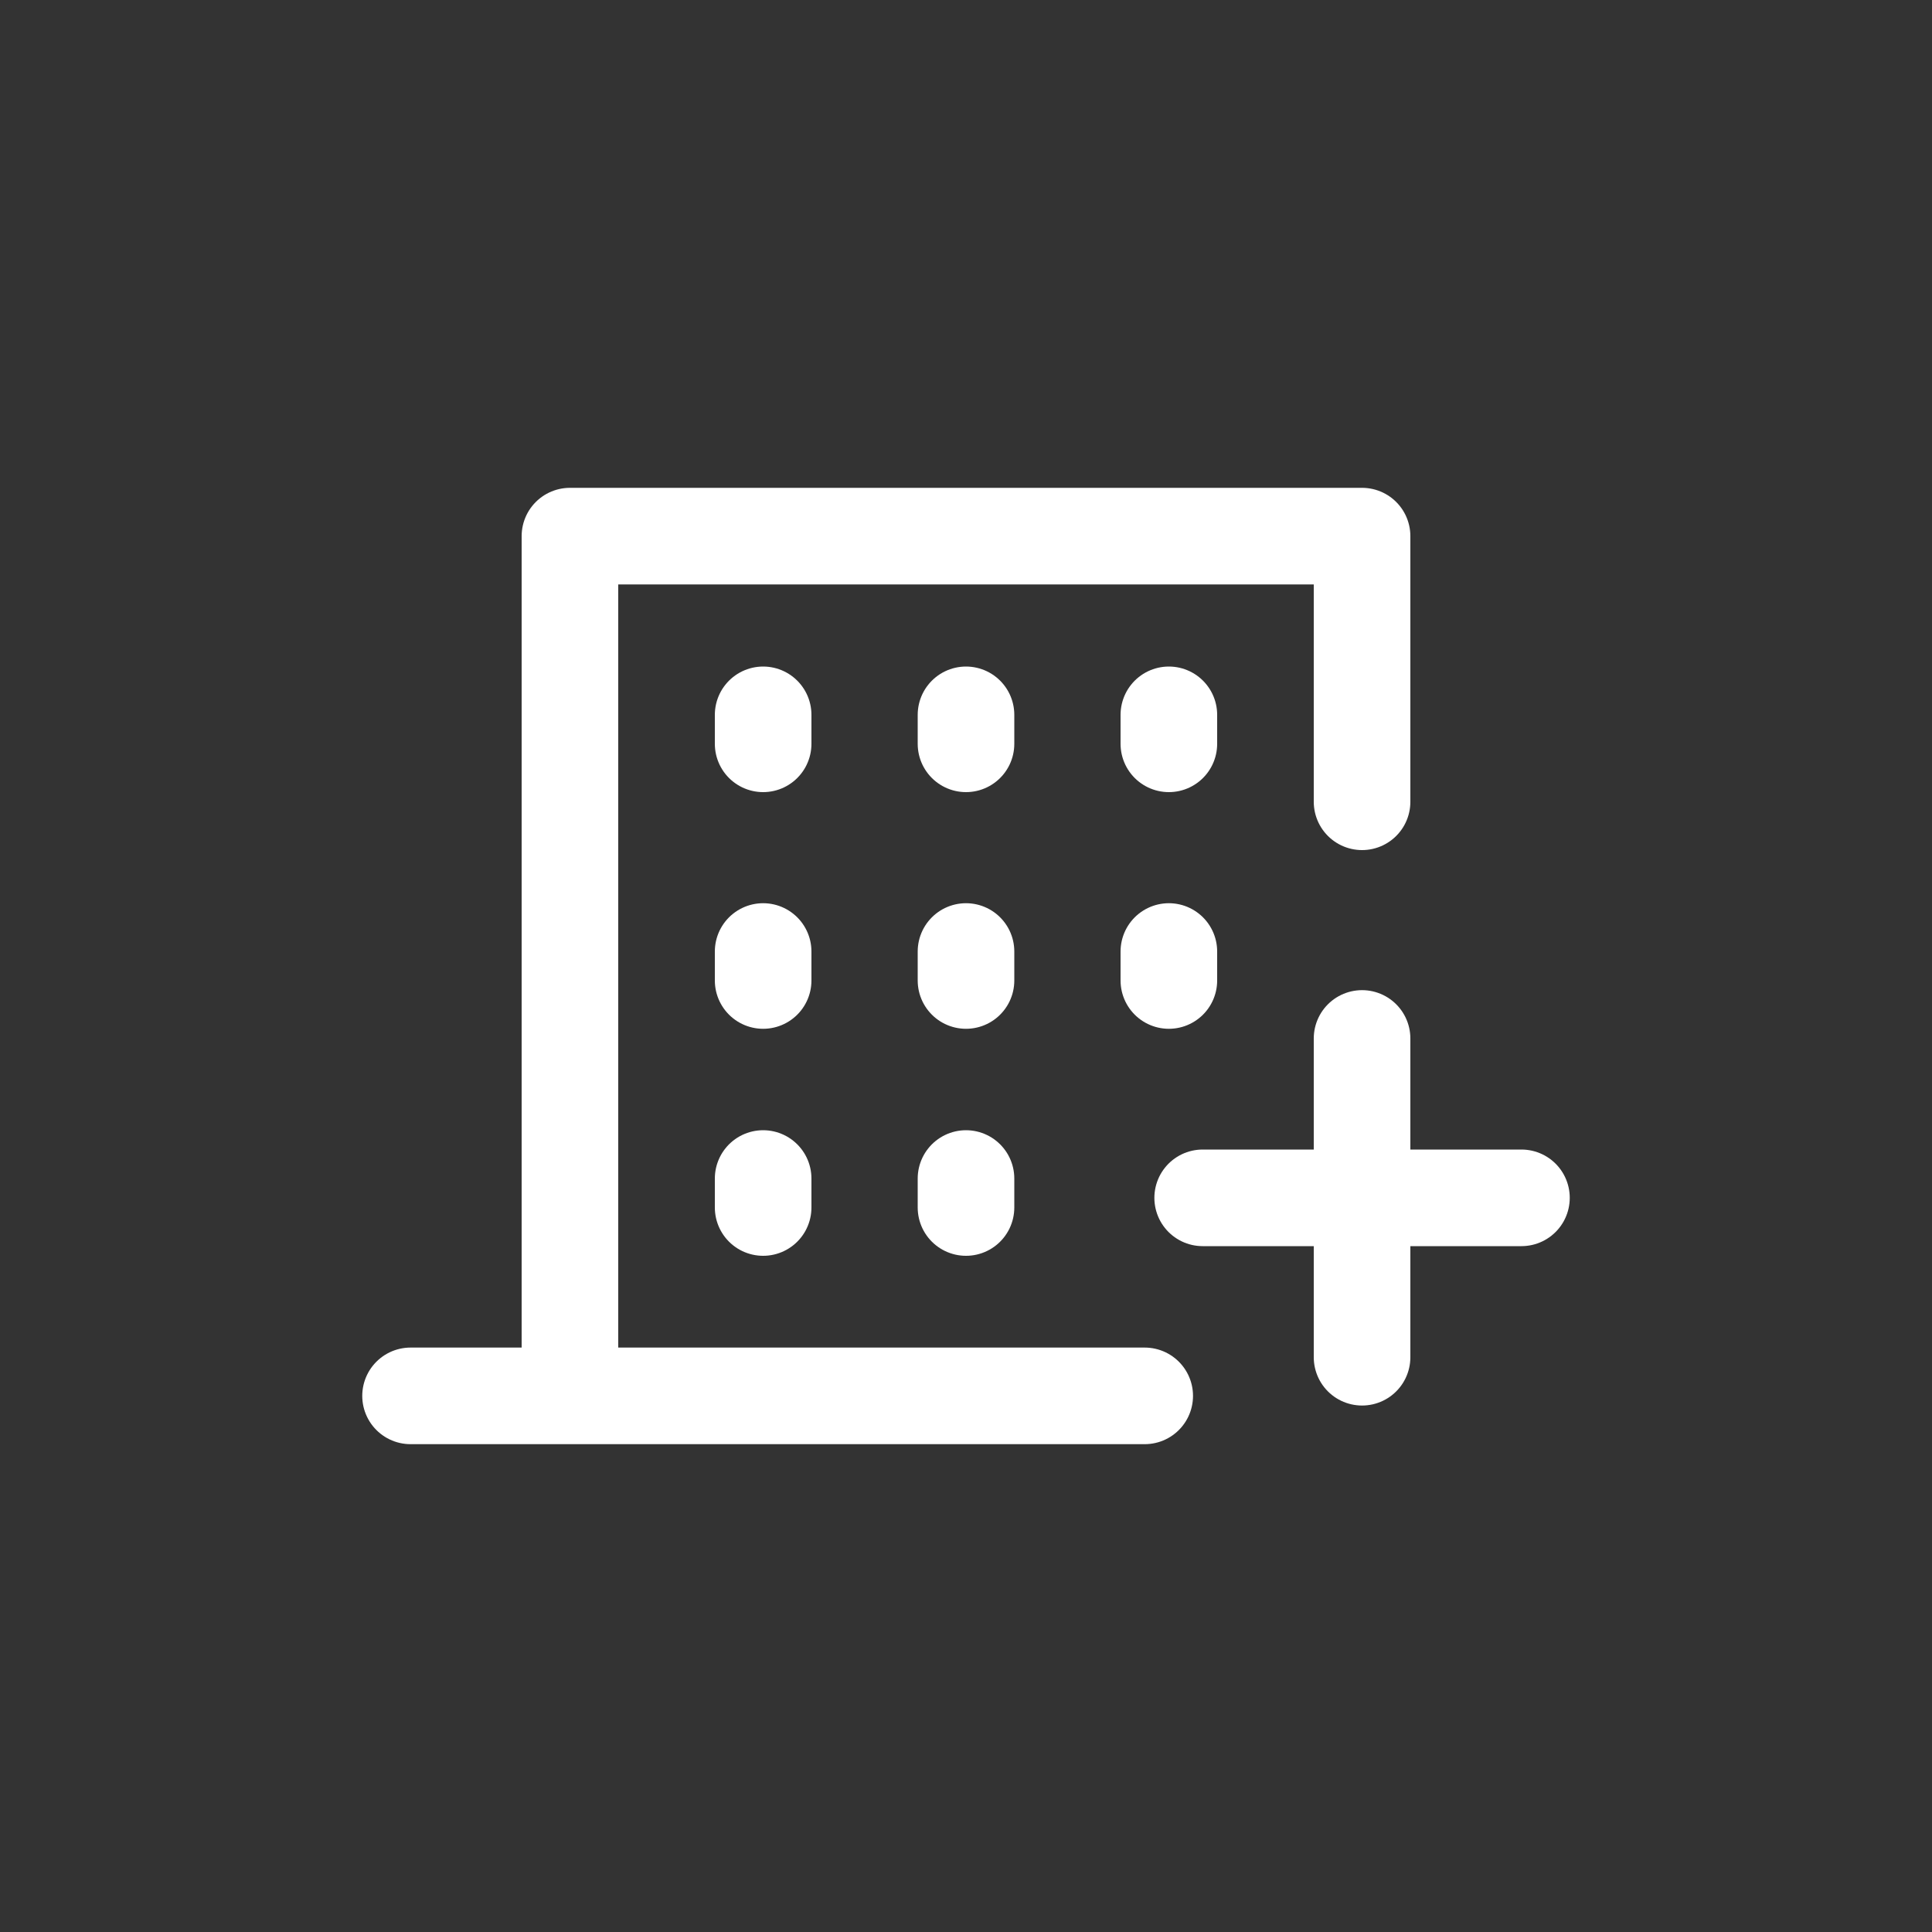
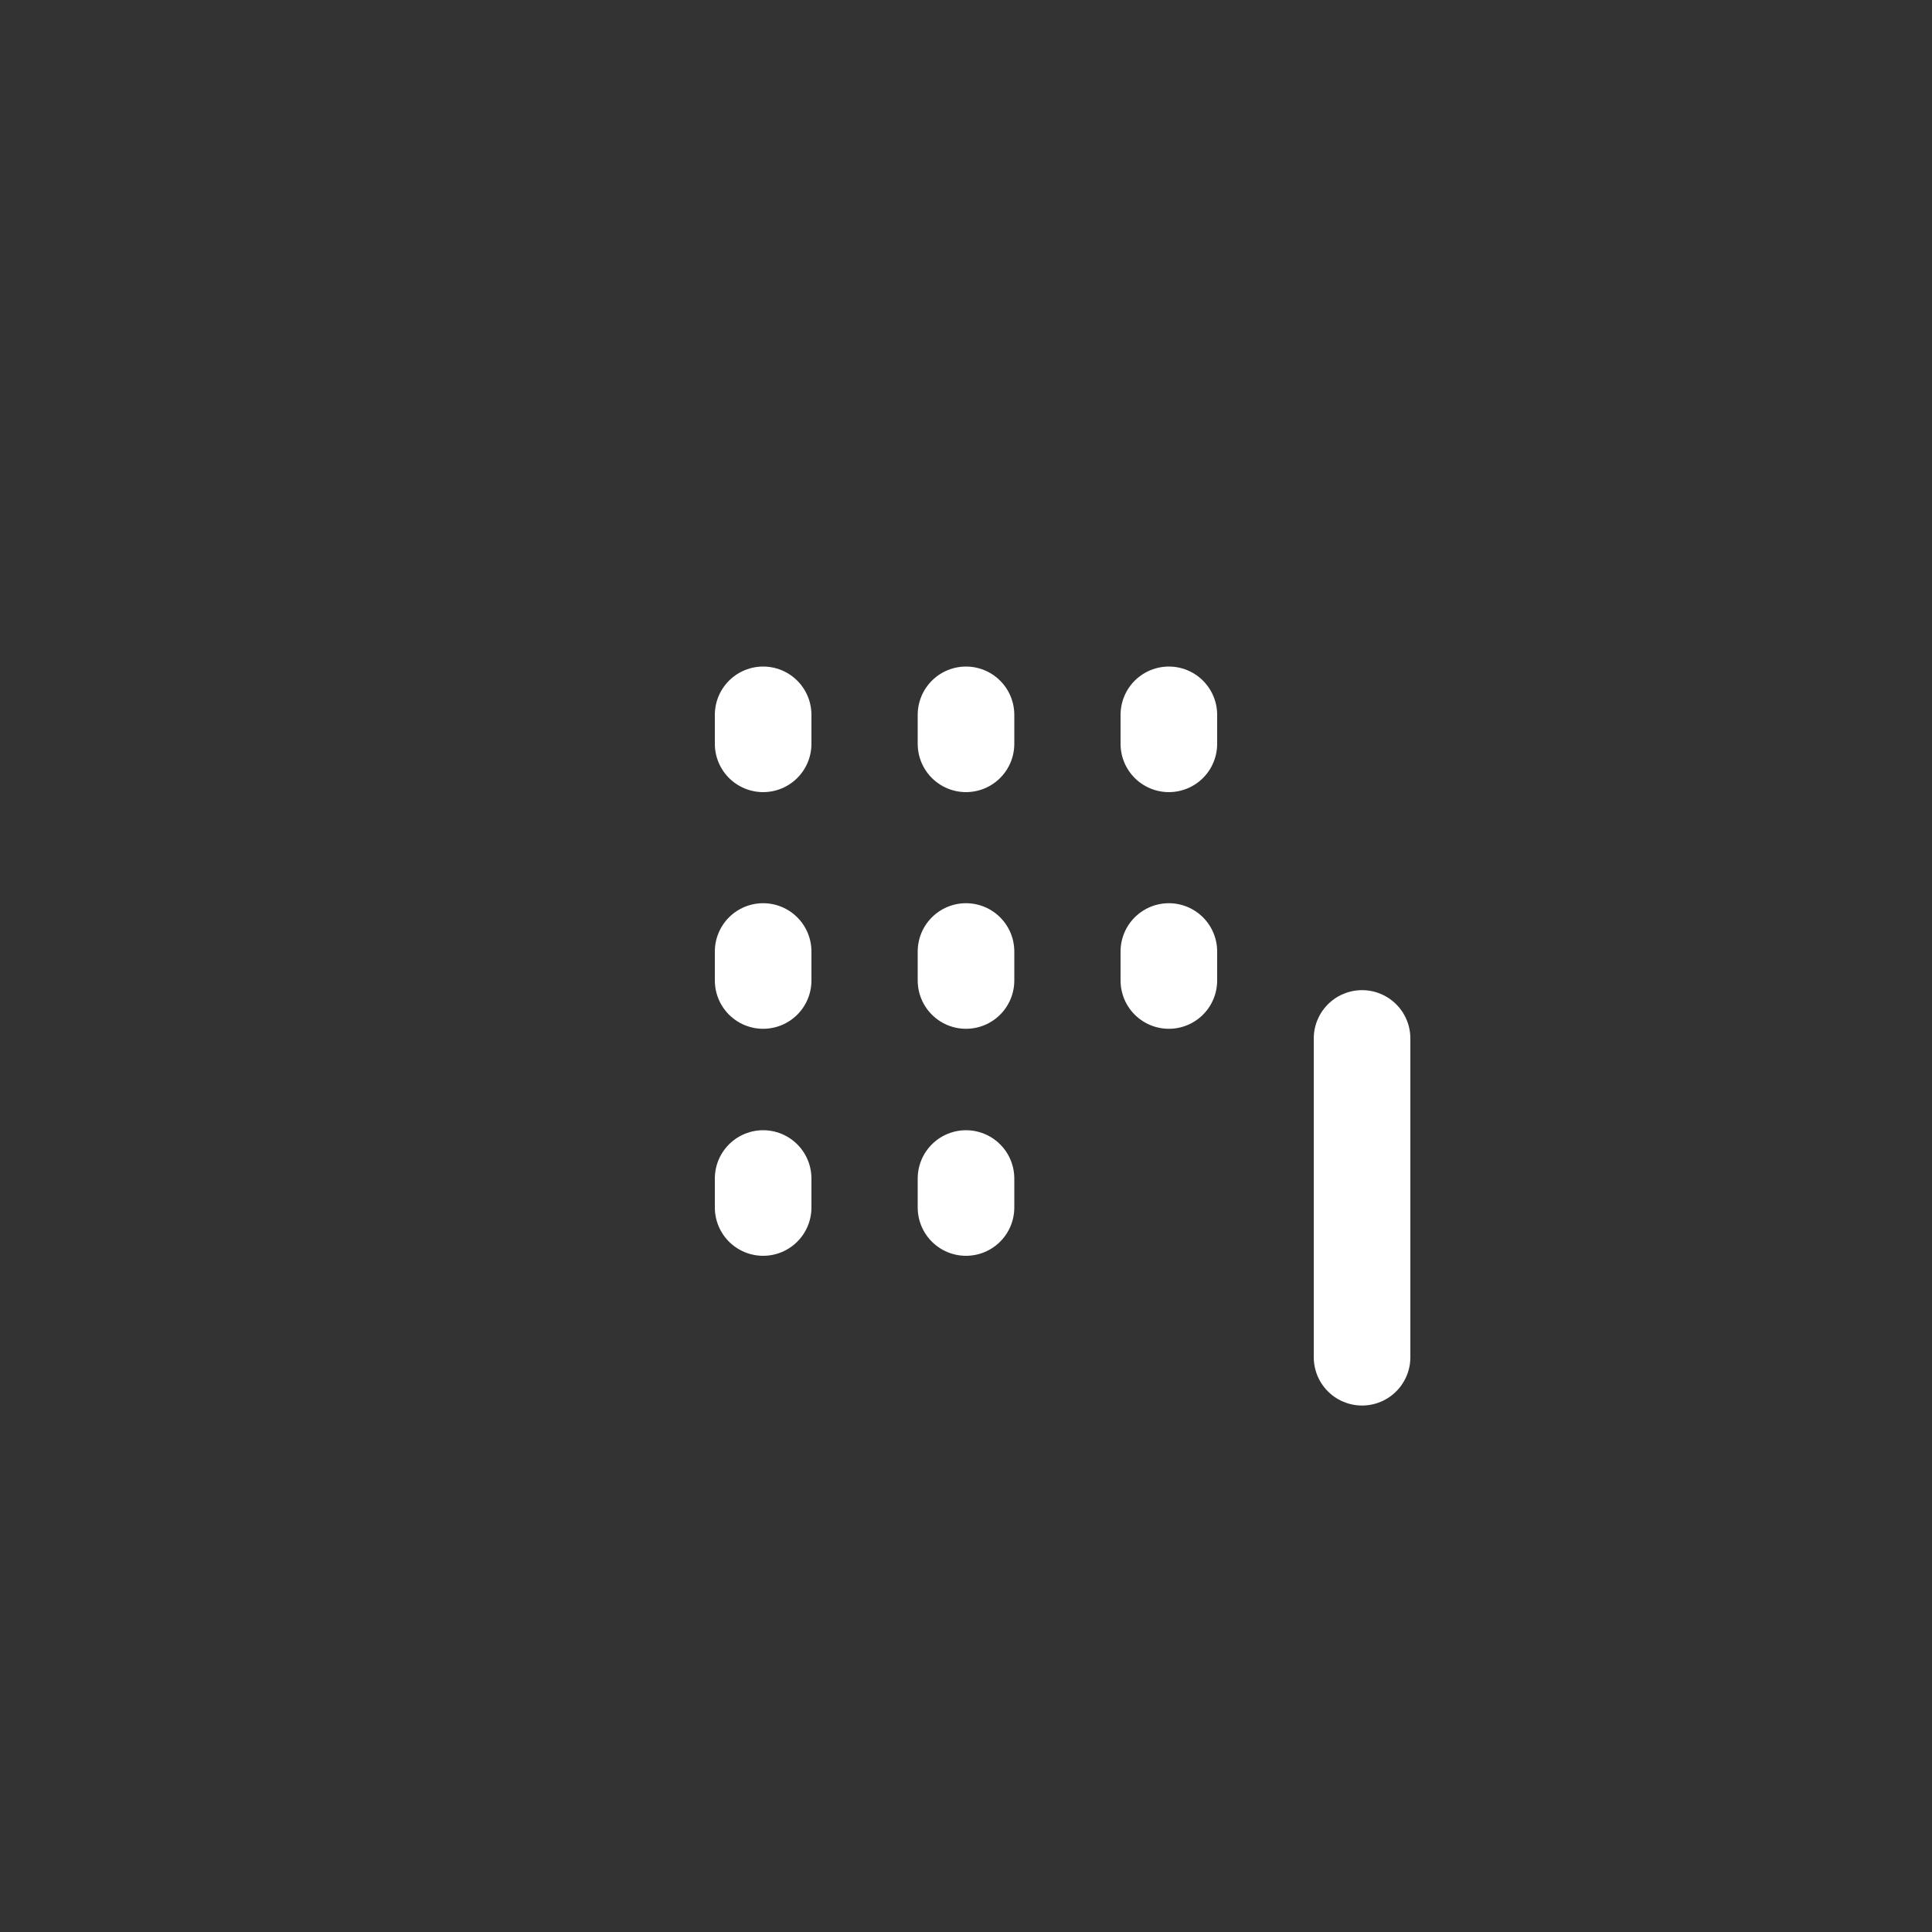
<svg xmlns="http://www.w3.org/2000/svg" width="40" height="40" viewBox="7 -7 40 40">
  <rect x="7" y="-7" width="40" height="40" fill="#333333" stroke="none" />
-   <path fill="none" stroke="#FFF" stroke-width="2" stroke-linecap="round" stroke-linejoin="round" stroke-miterlimit="22.926" d="M18.8,21.9V4.1h16.4v5.5 M30.7,21.9H15.5" />
  <path fill="none" stroke="#FFF" stroke-width="2" stroke-linecap="round" stroke-linejoin="round" stroke-miterlimit="22.926" d="M27,12.7v0.6 M22.8,12.7v0.6 M31.2,12.7v0.6 M27,7.8v0.6 M22.8,7.8v0.6 M31.2,7.8v0.6" />
  <path fill="none" stroke="#FFF" stroke-width="2" stroke-linecap="round" stroke-linejoin="round" stroke-miterlimit="22.926" d="M27,17.4V18 M22.8,17.4V18" />
-   <path fill="none" stroke="#FFF" stroke-width="2" stroke-linecap="round" stroke-linejoin="round" stroke-miterlimit="22.926" d="M38.5 17.8L31.9 17.8" />
  <path fill="none" stroke="#FFF" stroke-width="2" stroke-linecap="round" stroke-linejoin="round" stroke-miterlimit="22.926" d="M35.2,14.5c0,2.2,0,4.4,0,6.6" />
</svg>